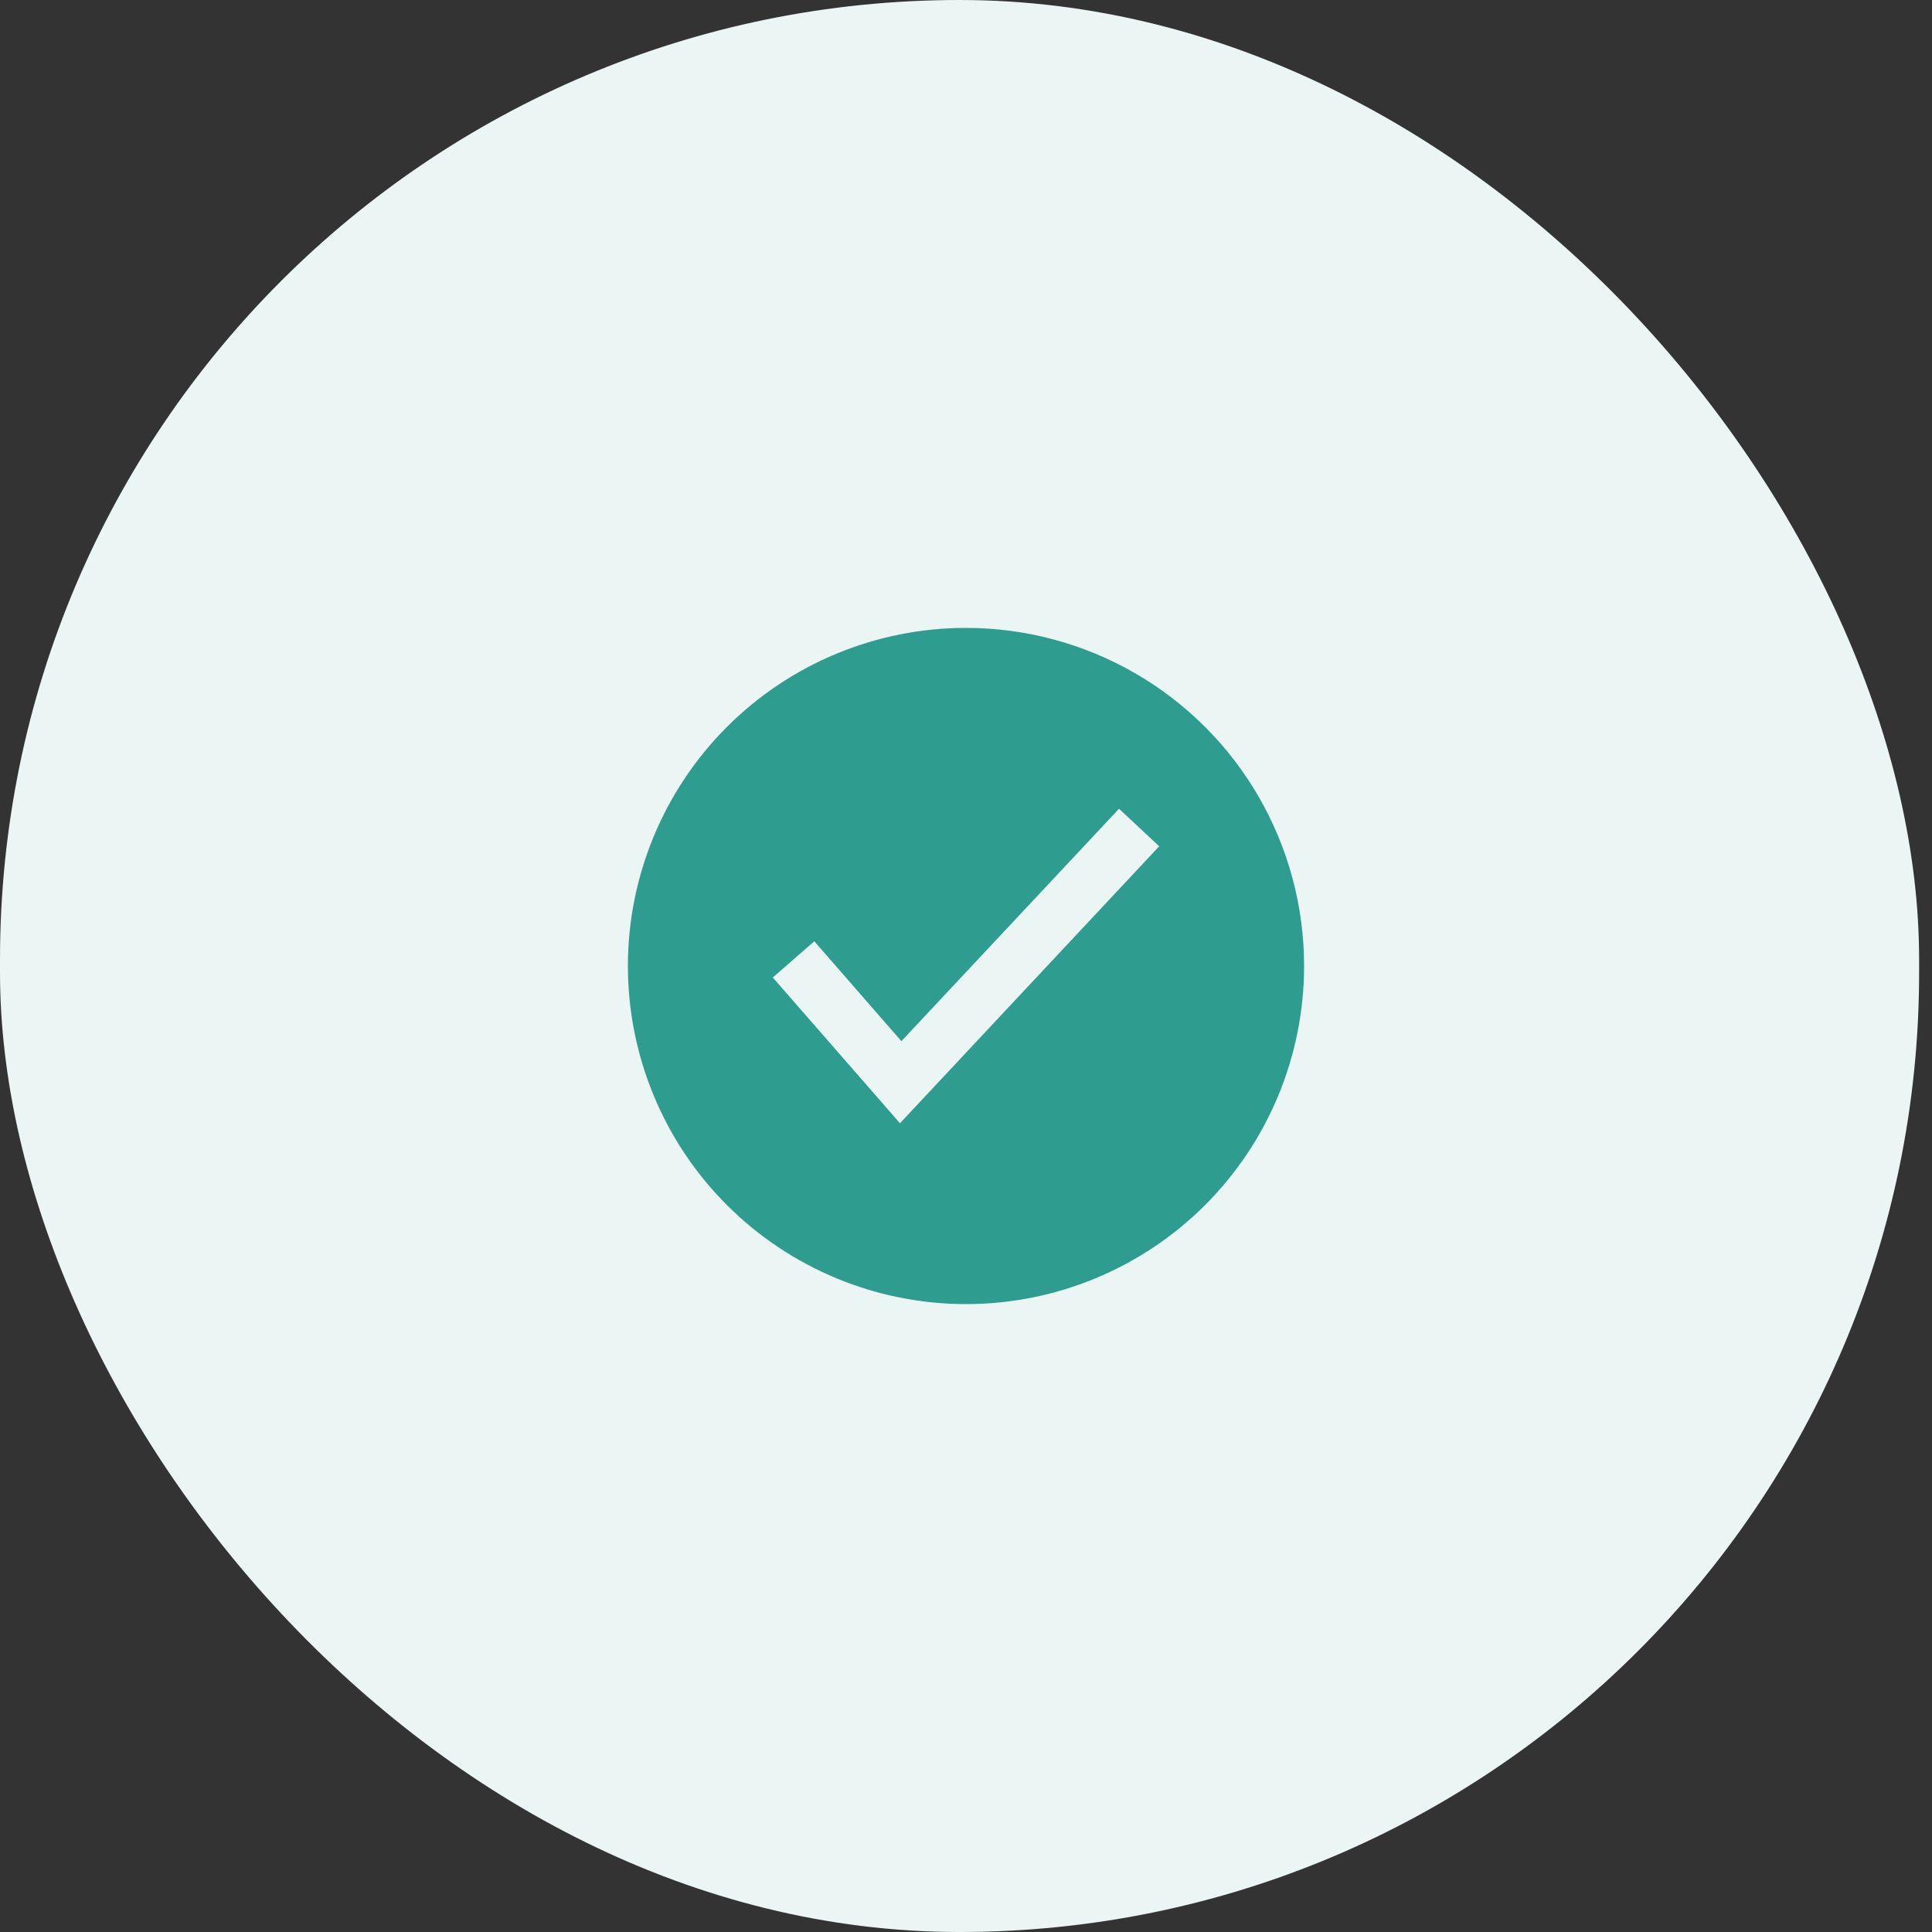
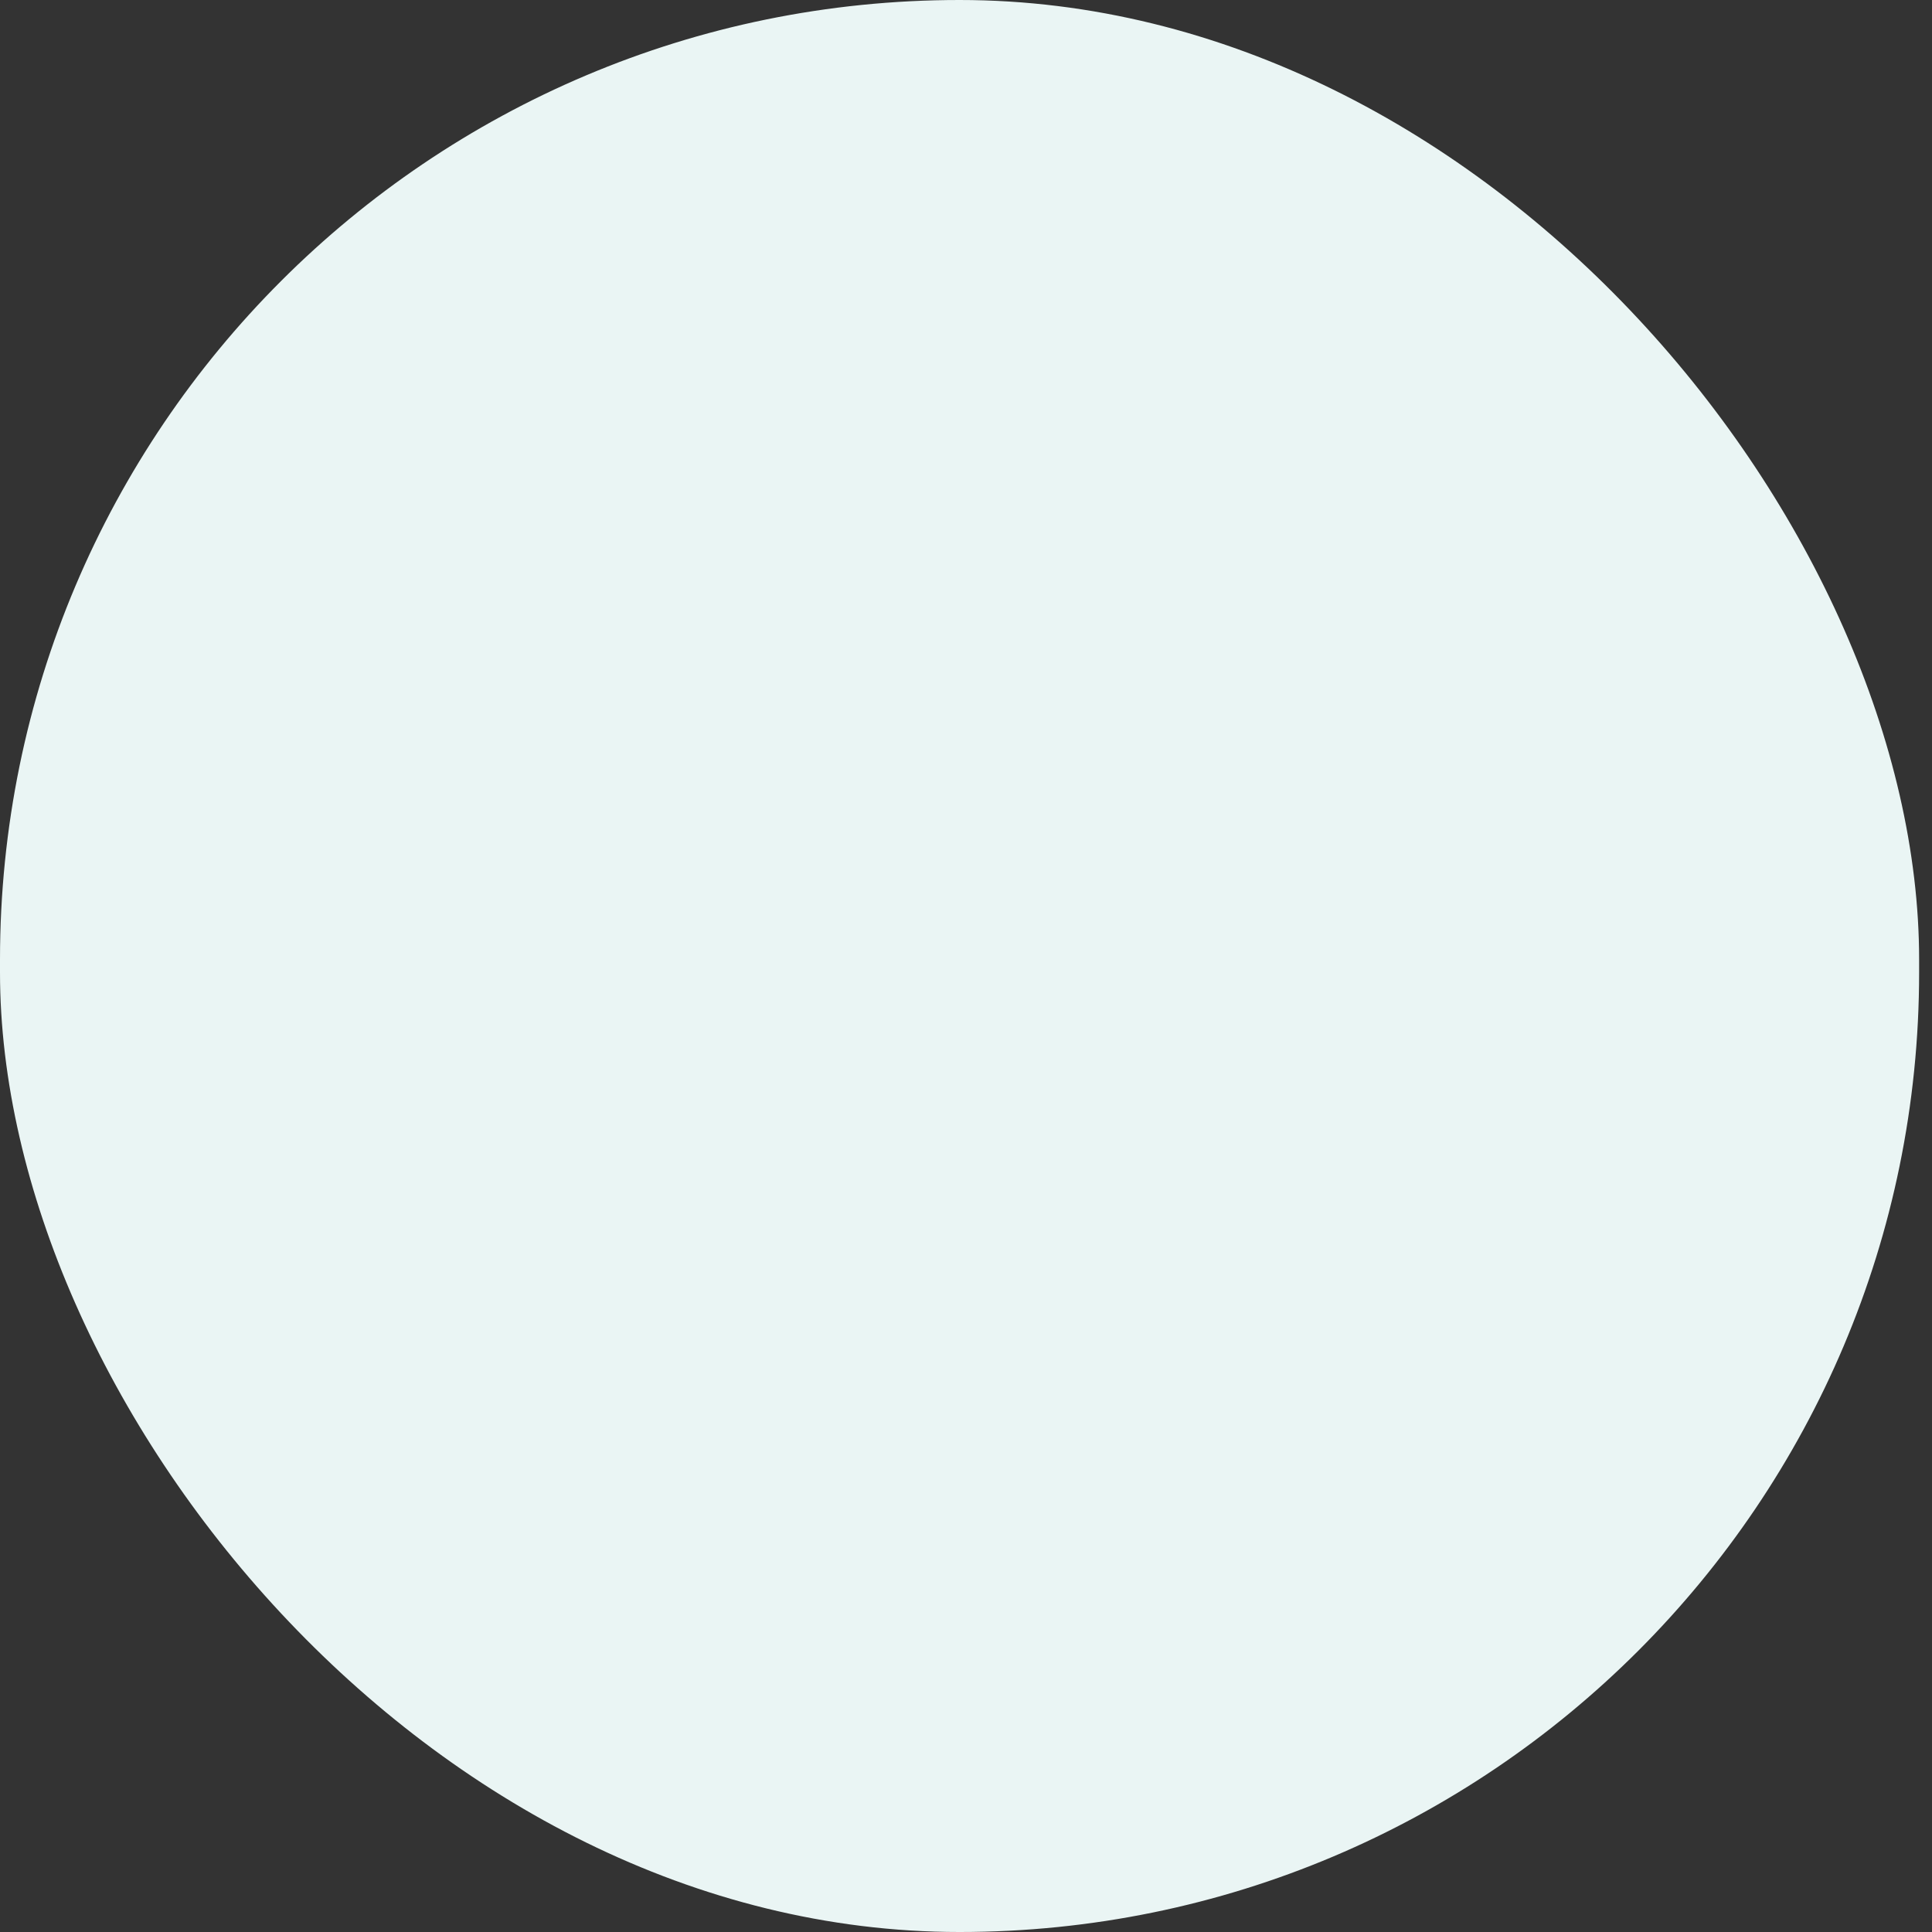
<svg xmlns="http://www.w3.org/2000/svg" width="120" height="120" viewBox="0 0 120 120" fill="none">
  <rect x="0" y="0" width="120" height="120" fill="#333333" stroke="none" />
  <rect width="119.2" height="120" rx="59.6" fill="#EAF5F4" />
-   <path d="M60 39C54.431 39 49.089 41.212 45.151 45.151C41.213 49.089 39 54.431 39 60C39 65.57 41.212 70.912 45.151 74.849C49.089 78.787 54.431 81 60 81C65.569 81 70.911 78.787 74.849 74.849C78.787 70.911 81 65.57 81 60C81 56.314 80.03 52.693 78.186 49.5C76.343 46.308 73.692 43.657 70.5 41.814C67.307 39.971 63.686 39 60 39L60 39ZM69.504 50.232L72 52.564L55.899 69.767L48 60.714L50.578 58.464L55.987 64.669L69.504 50.232Z" fill="#2E9C8E" />
</svg>